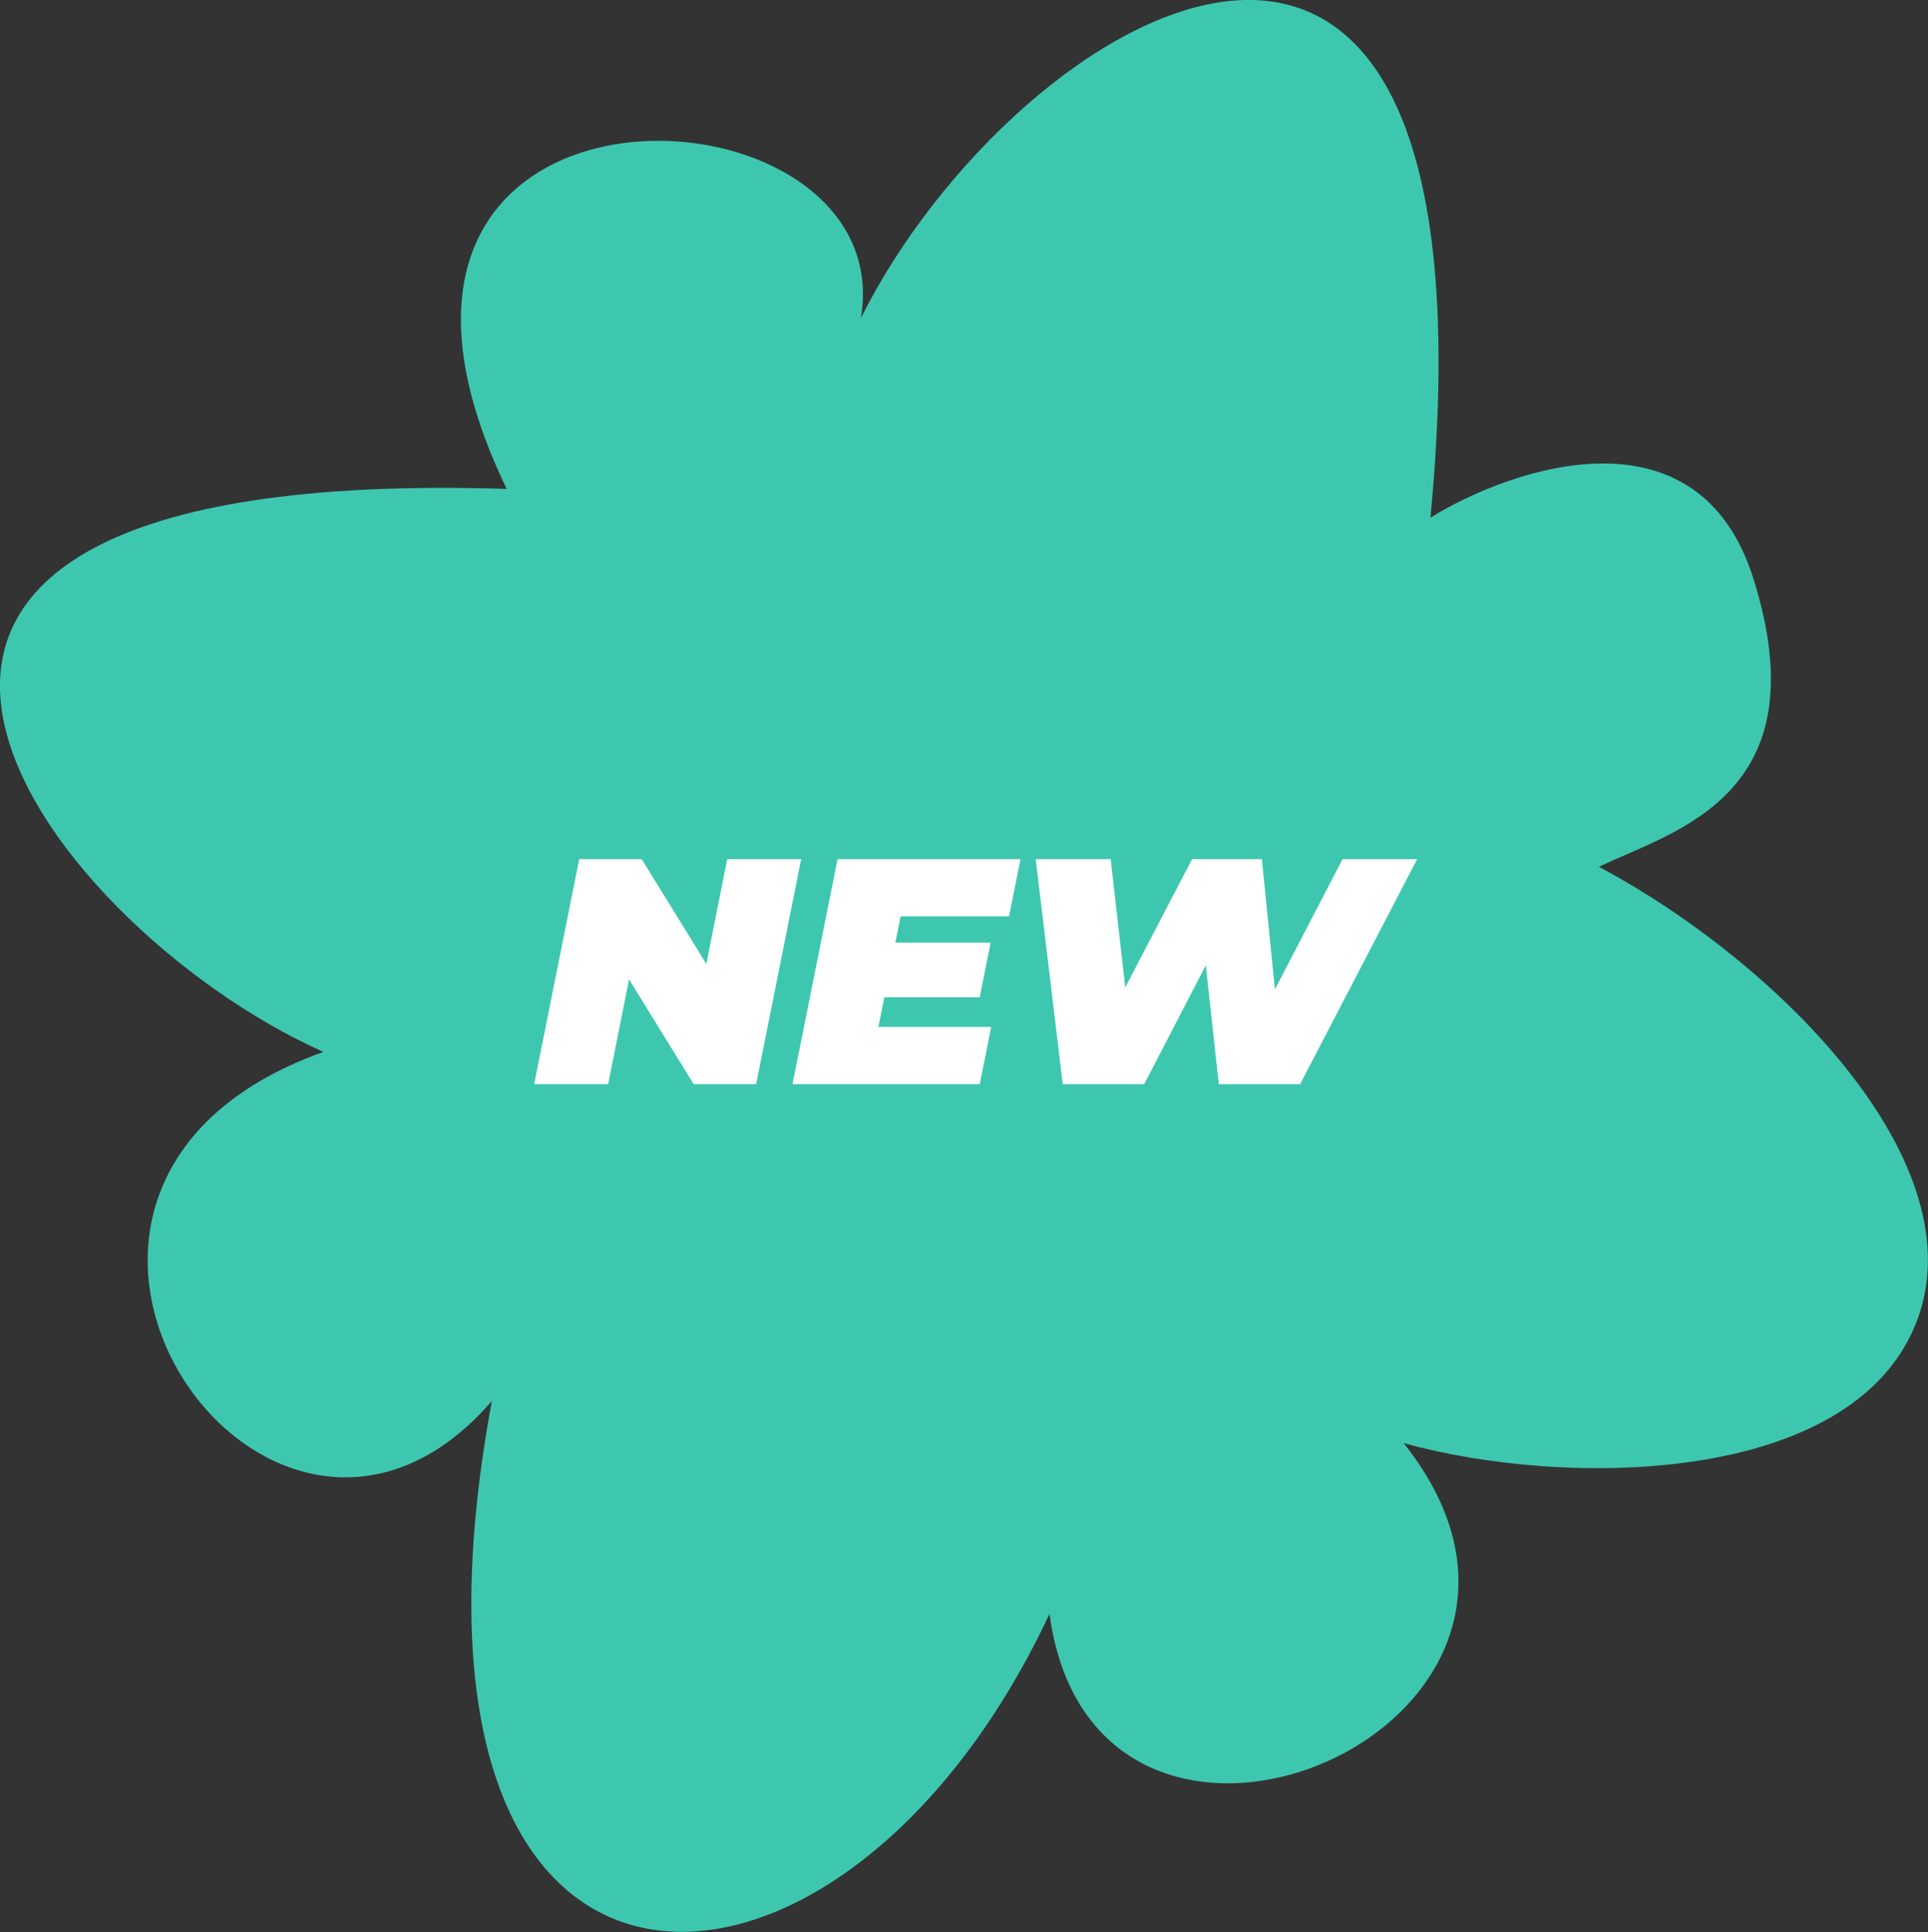
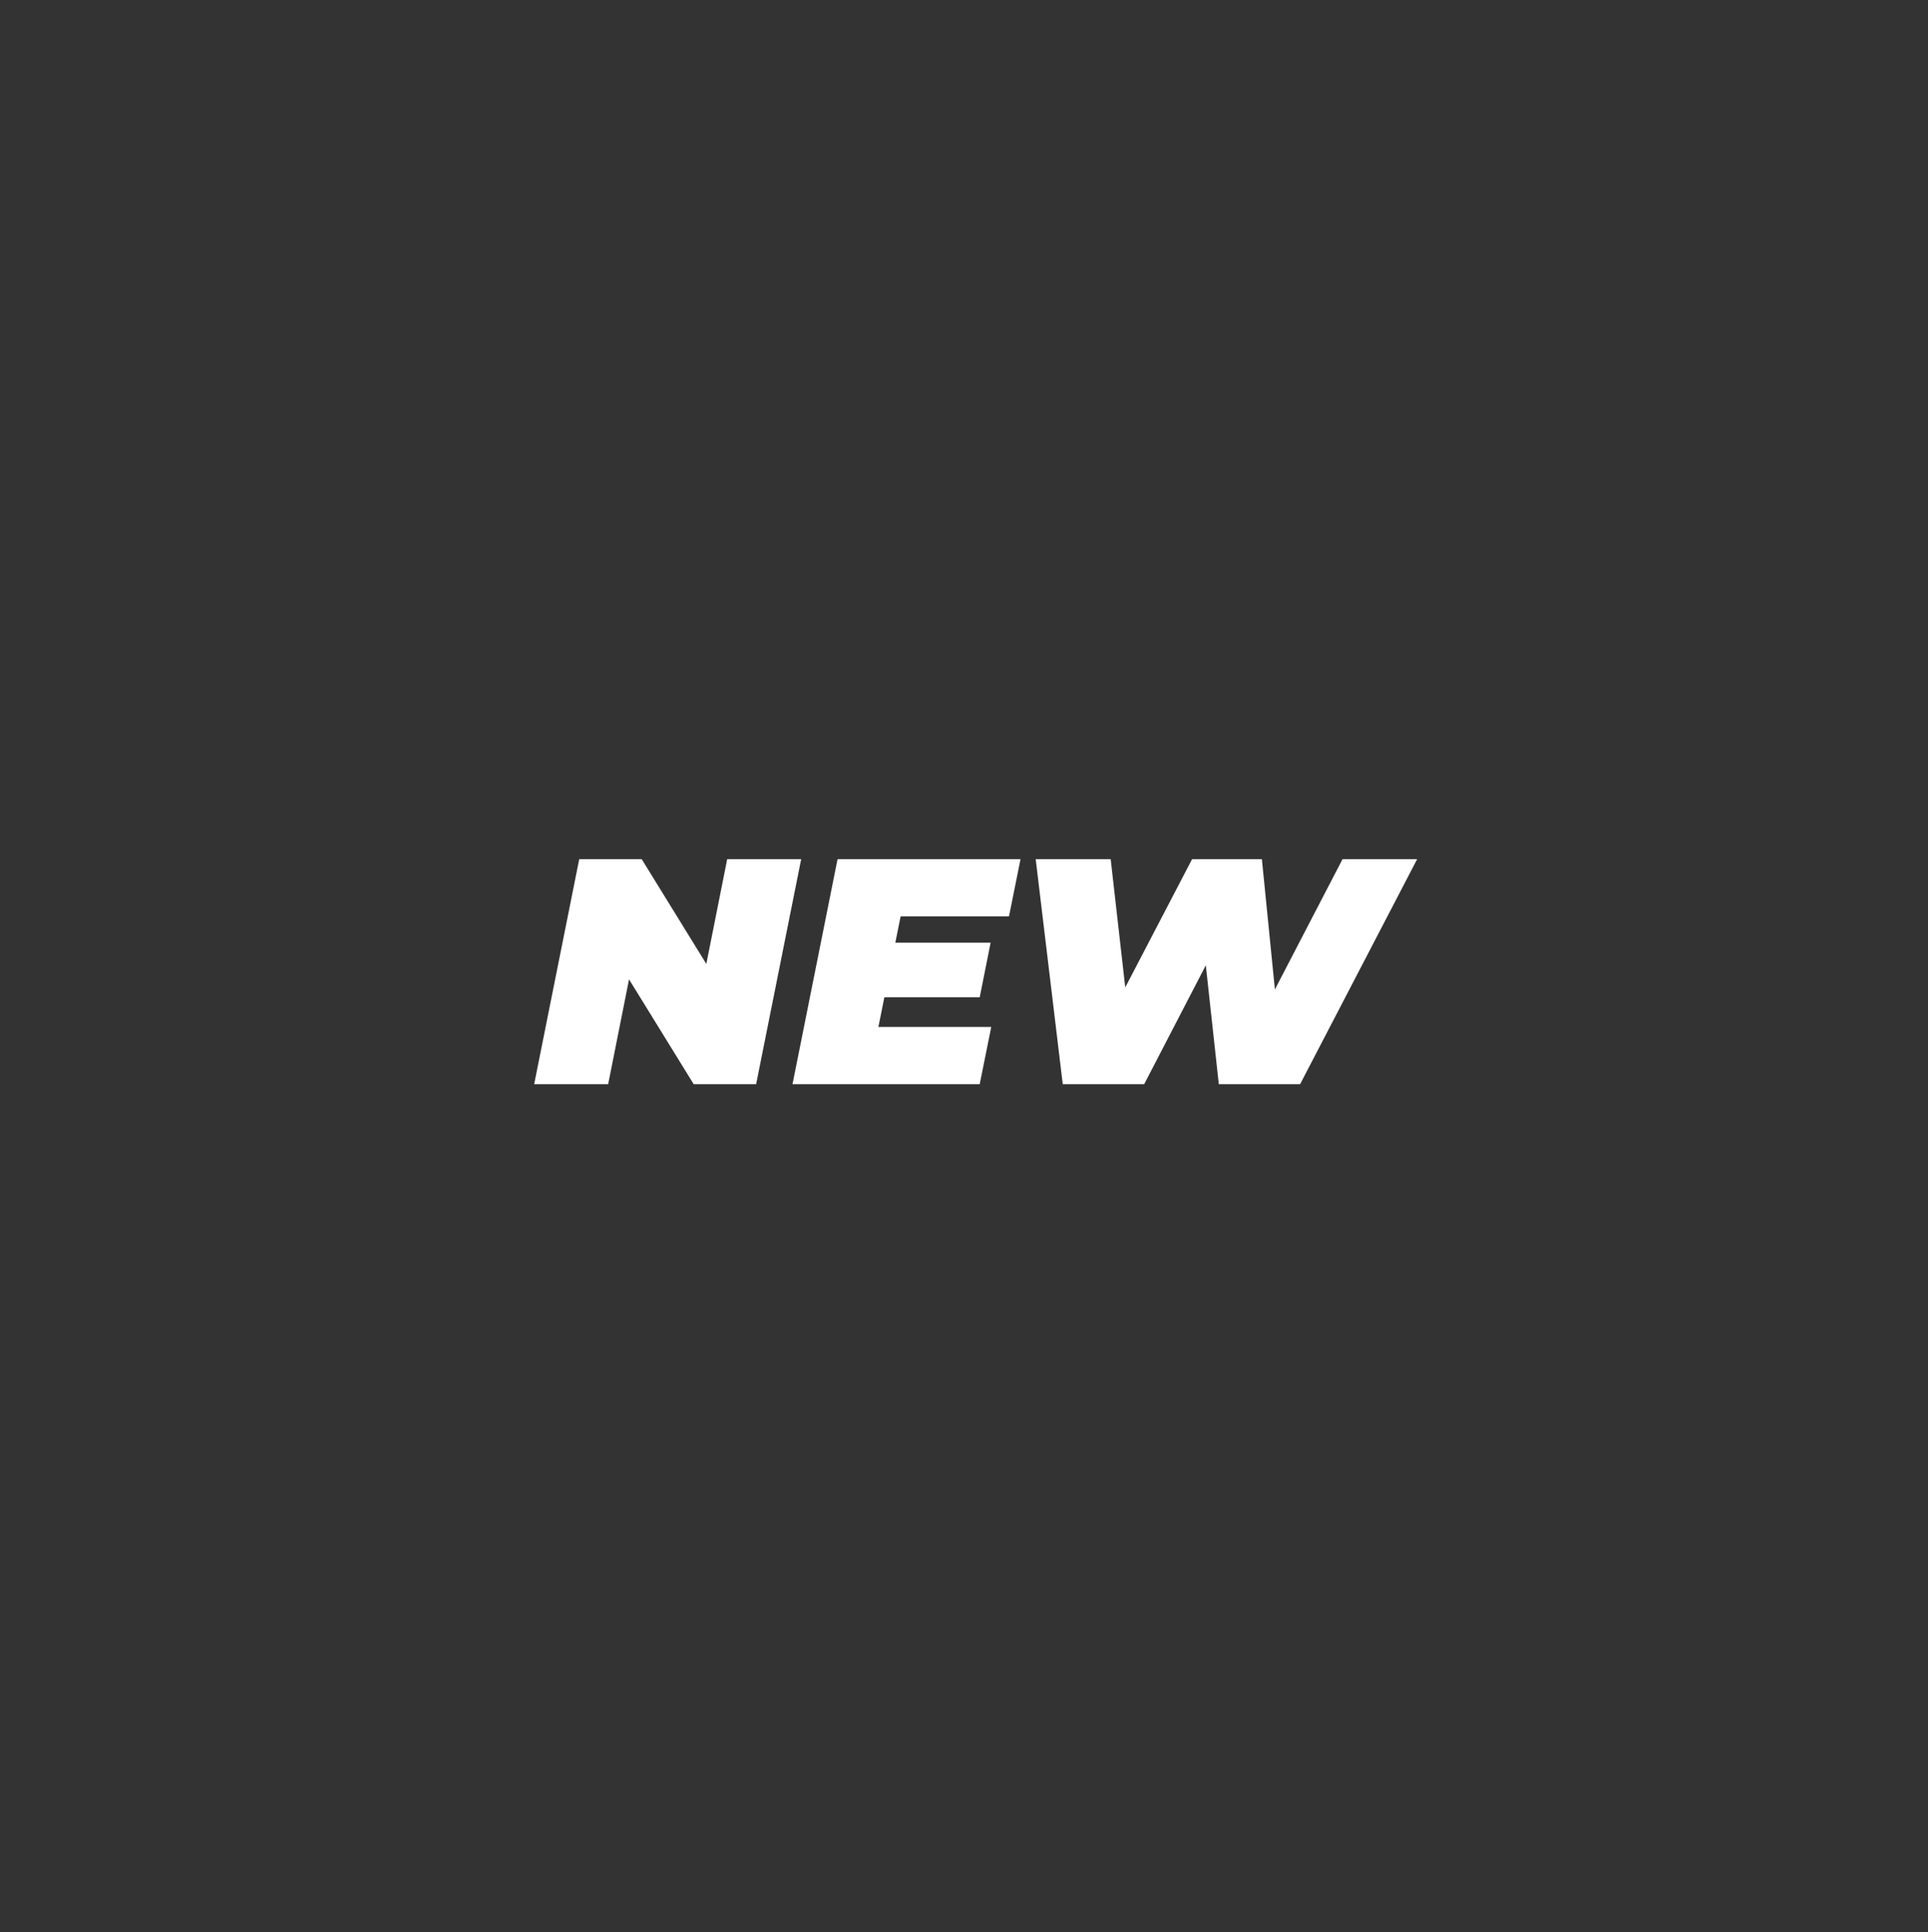
<svg xmlns="http://www.w3.org/2000/svg" id="a" viewBox="0 0 155.31 155.62">
  <rect x="0" y="0" width="155.31" height="155.62" fill="#333333" stroke="none" />
  <defs>
    <style>.b{fill:#fff;}.c{fill:#3ec7af;}</style>
  </defs>
-   <path class="c" d="M40.82,39.38c-65.72-2.07-37.74,35.1-14.77,45.35-30.75,10.99-4.45,48.97,13.57,28.12-9.99,54.01,27.89,53.52,44.92,17.15,3.7,27.26,46.58,8.94,28.53-13.76,13.1,3.63,35.93,3.41,41.22-9.52,5.29-12.92-11.17-29.28-25.49-36.9,5.99-2.89,17.94-5.69,12.45-23.2-4.39-14-19.18-9.12-26.02-4.93C121.42-22.92,81.83,.63,69.35,25.62c3.36-19.99-45.81-22.05-28.53,13.77Z" />
  <path class="b" d="M85.61,87.33l-2.18-18.13h6.04l1.74,15.31h-3.16l7.98-15.31h5.62l1.53,15.31h-2.98l7.95-15.31h6.01l-9.43,18.13h-6.55l-1.37-12.54h1.86l-6.5,12.54h-6.55Z" />
  <path class="b" d="M71.72,75.93h8.08l-.88,4.4h-8.08l.88-4.4Zm-.96,6.79h9.09l-.93,4.61h-15.08l3.63-18.13h14.74l-.93,4.61h-8.73l-1.79,8.91Z" />
  <path class="b" d="M43.03,87.33l3.63-18.13h5.03l6.81,11.04h-2.12l2.2-11.04h5.96l-3.63,18.13h-5.03l-6.81-11.04h2.12l-2.2,11.04h-5.96Z" />
</svg>